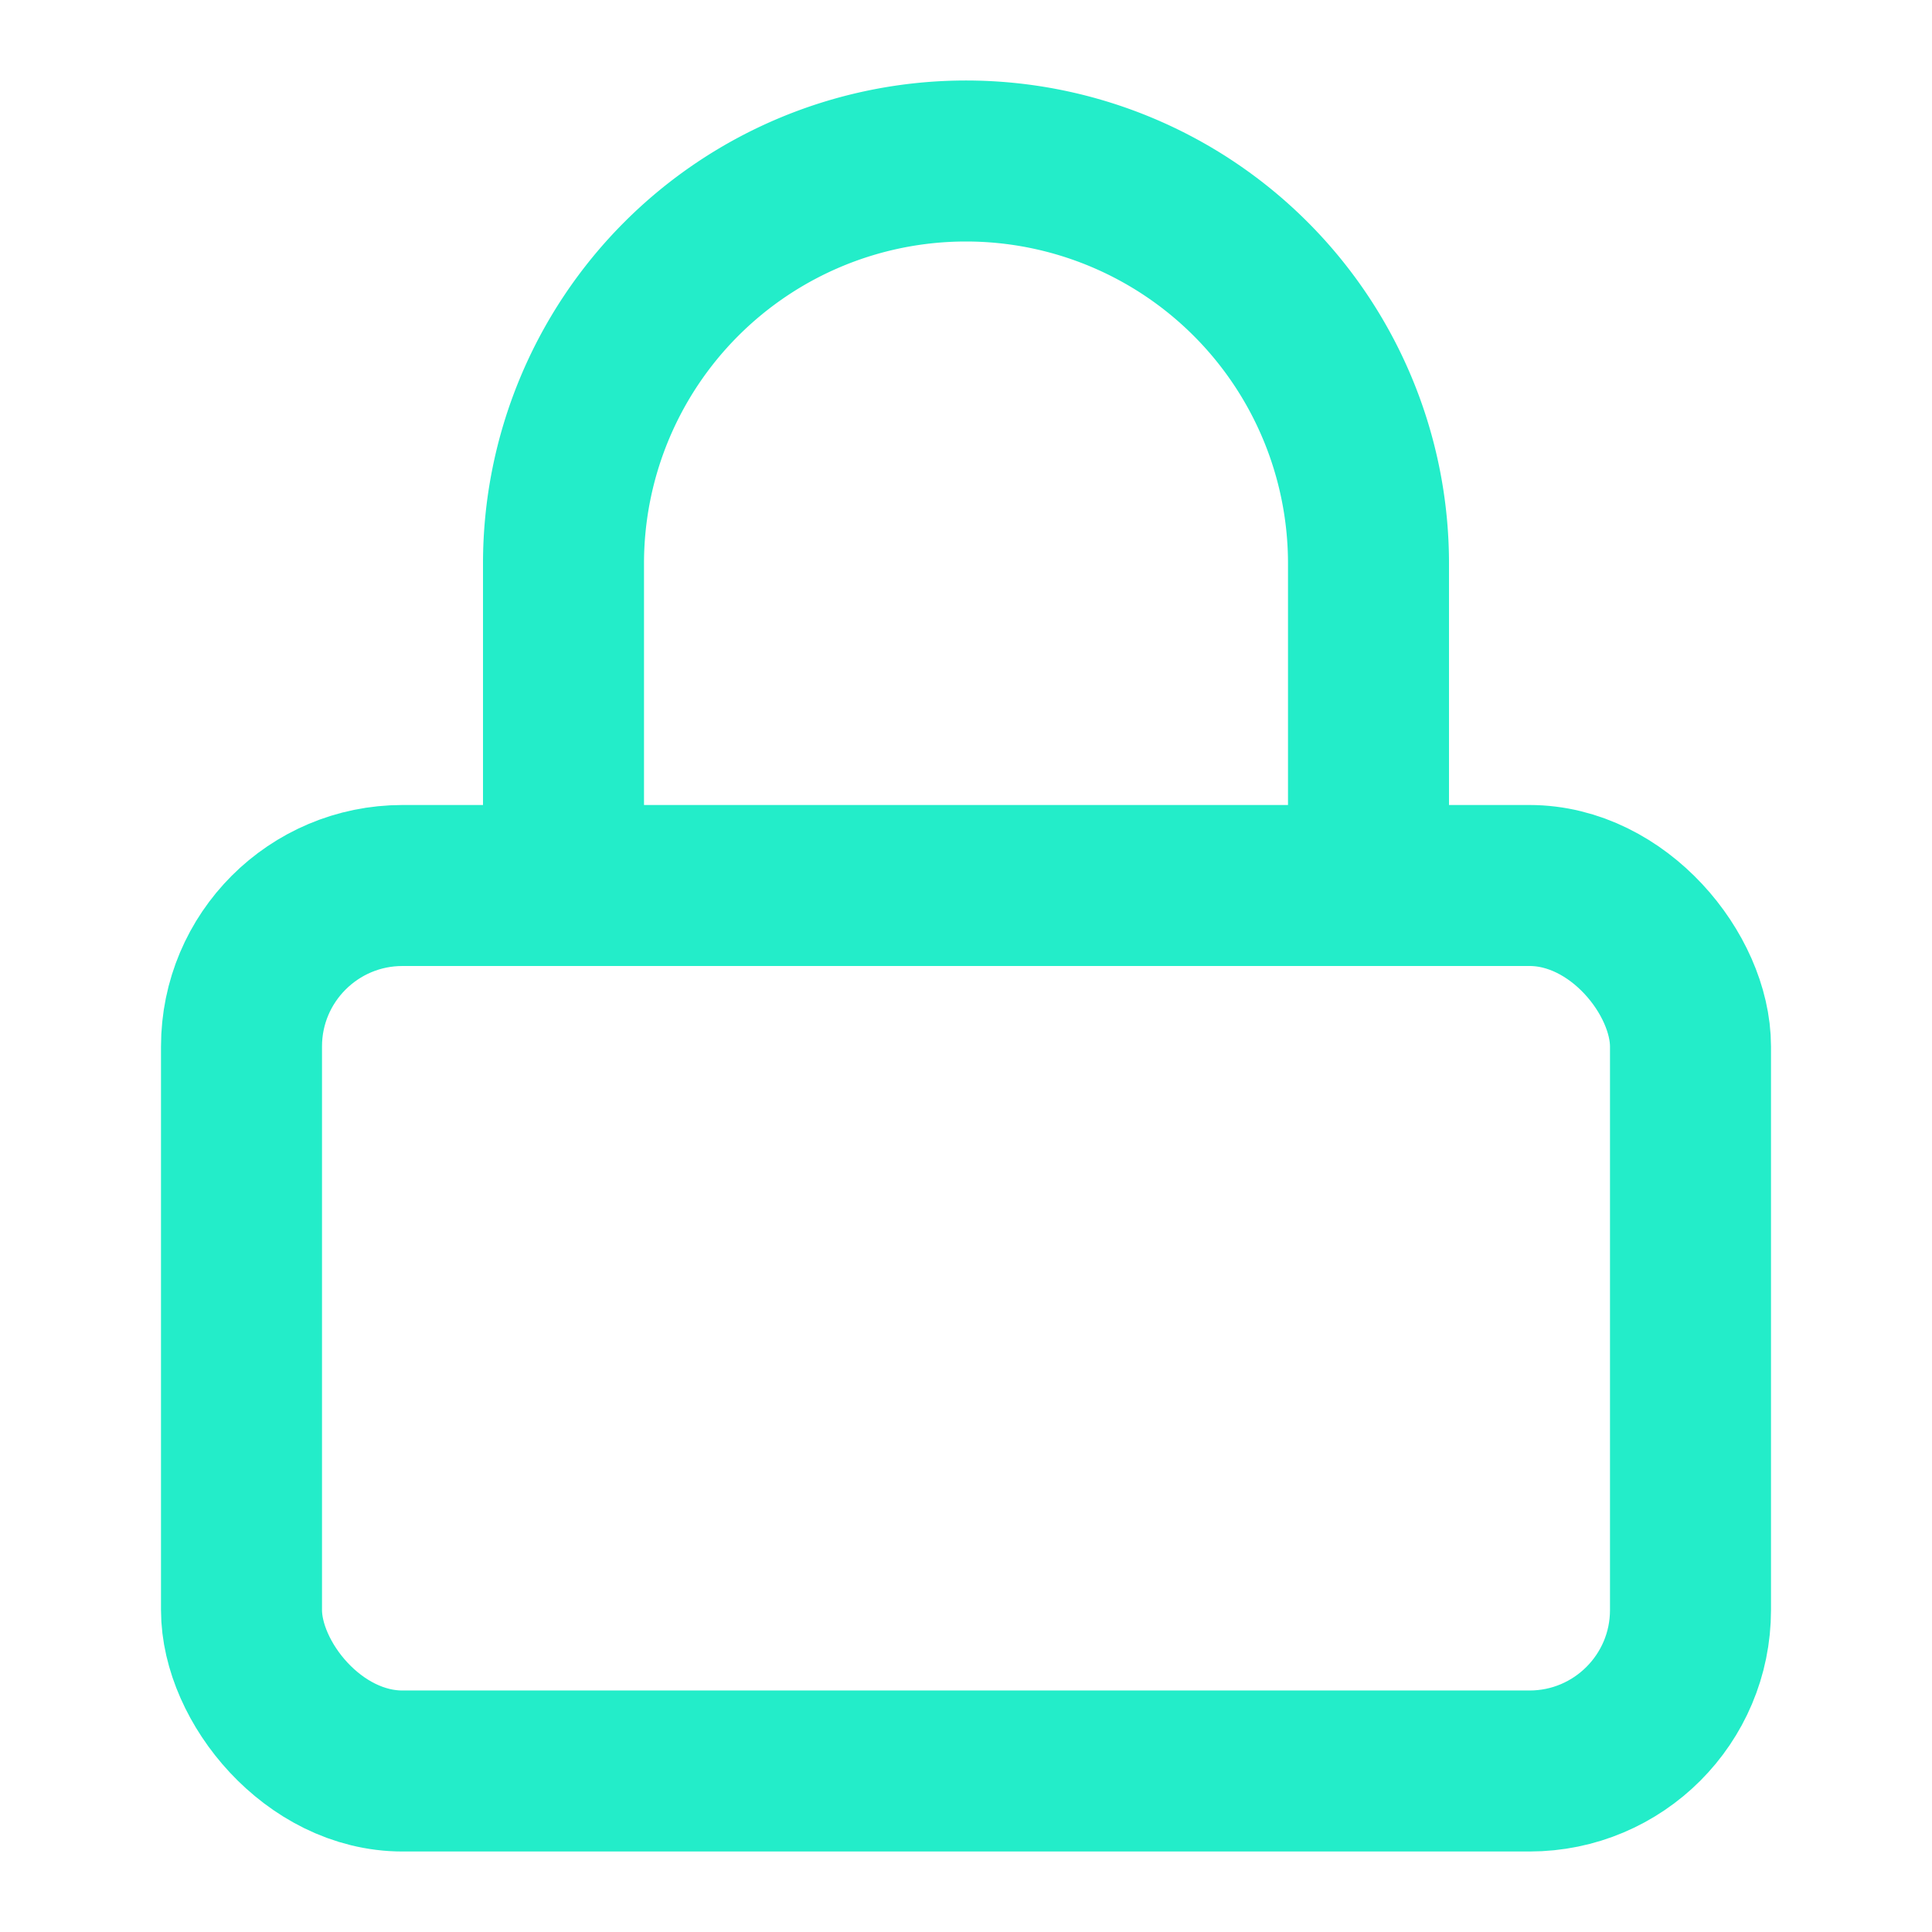
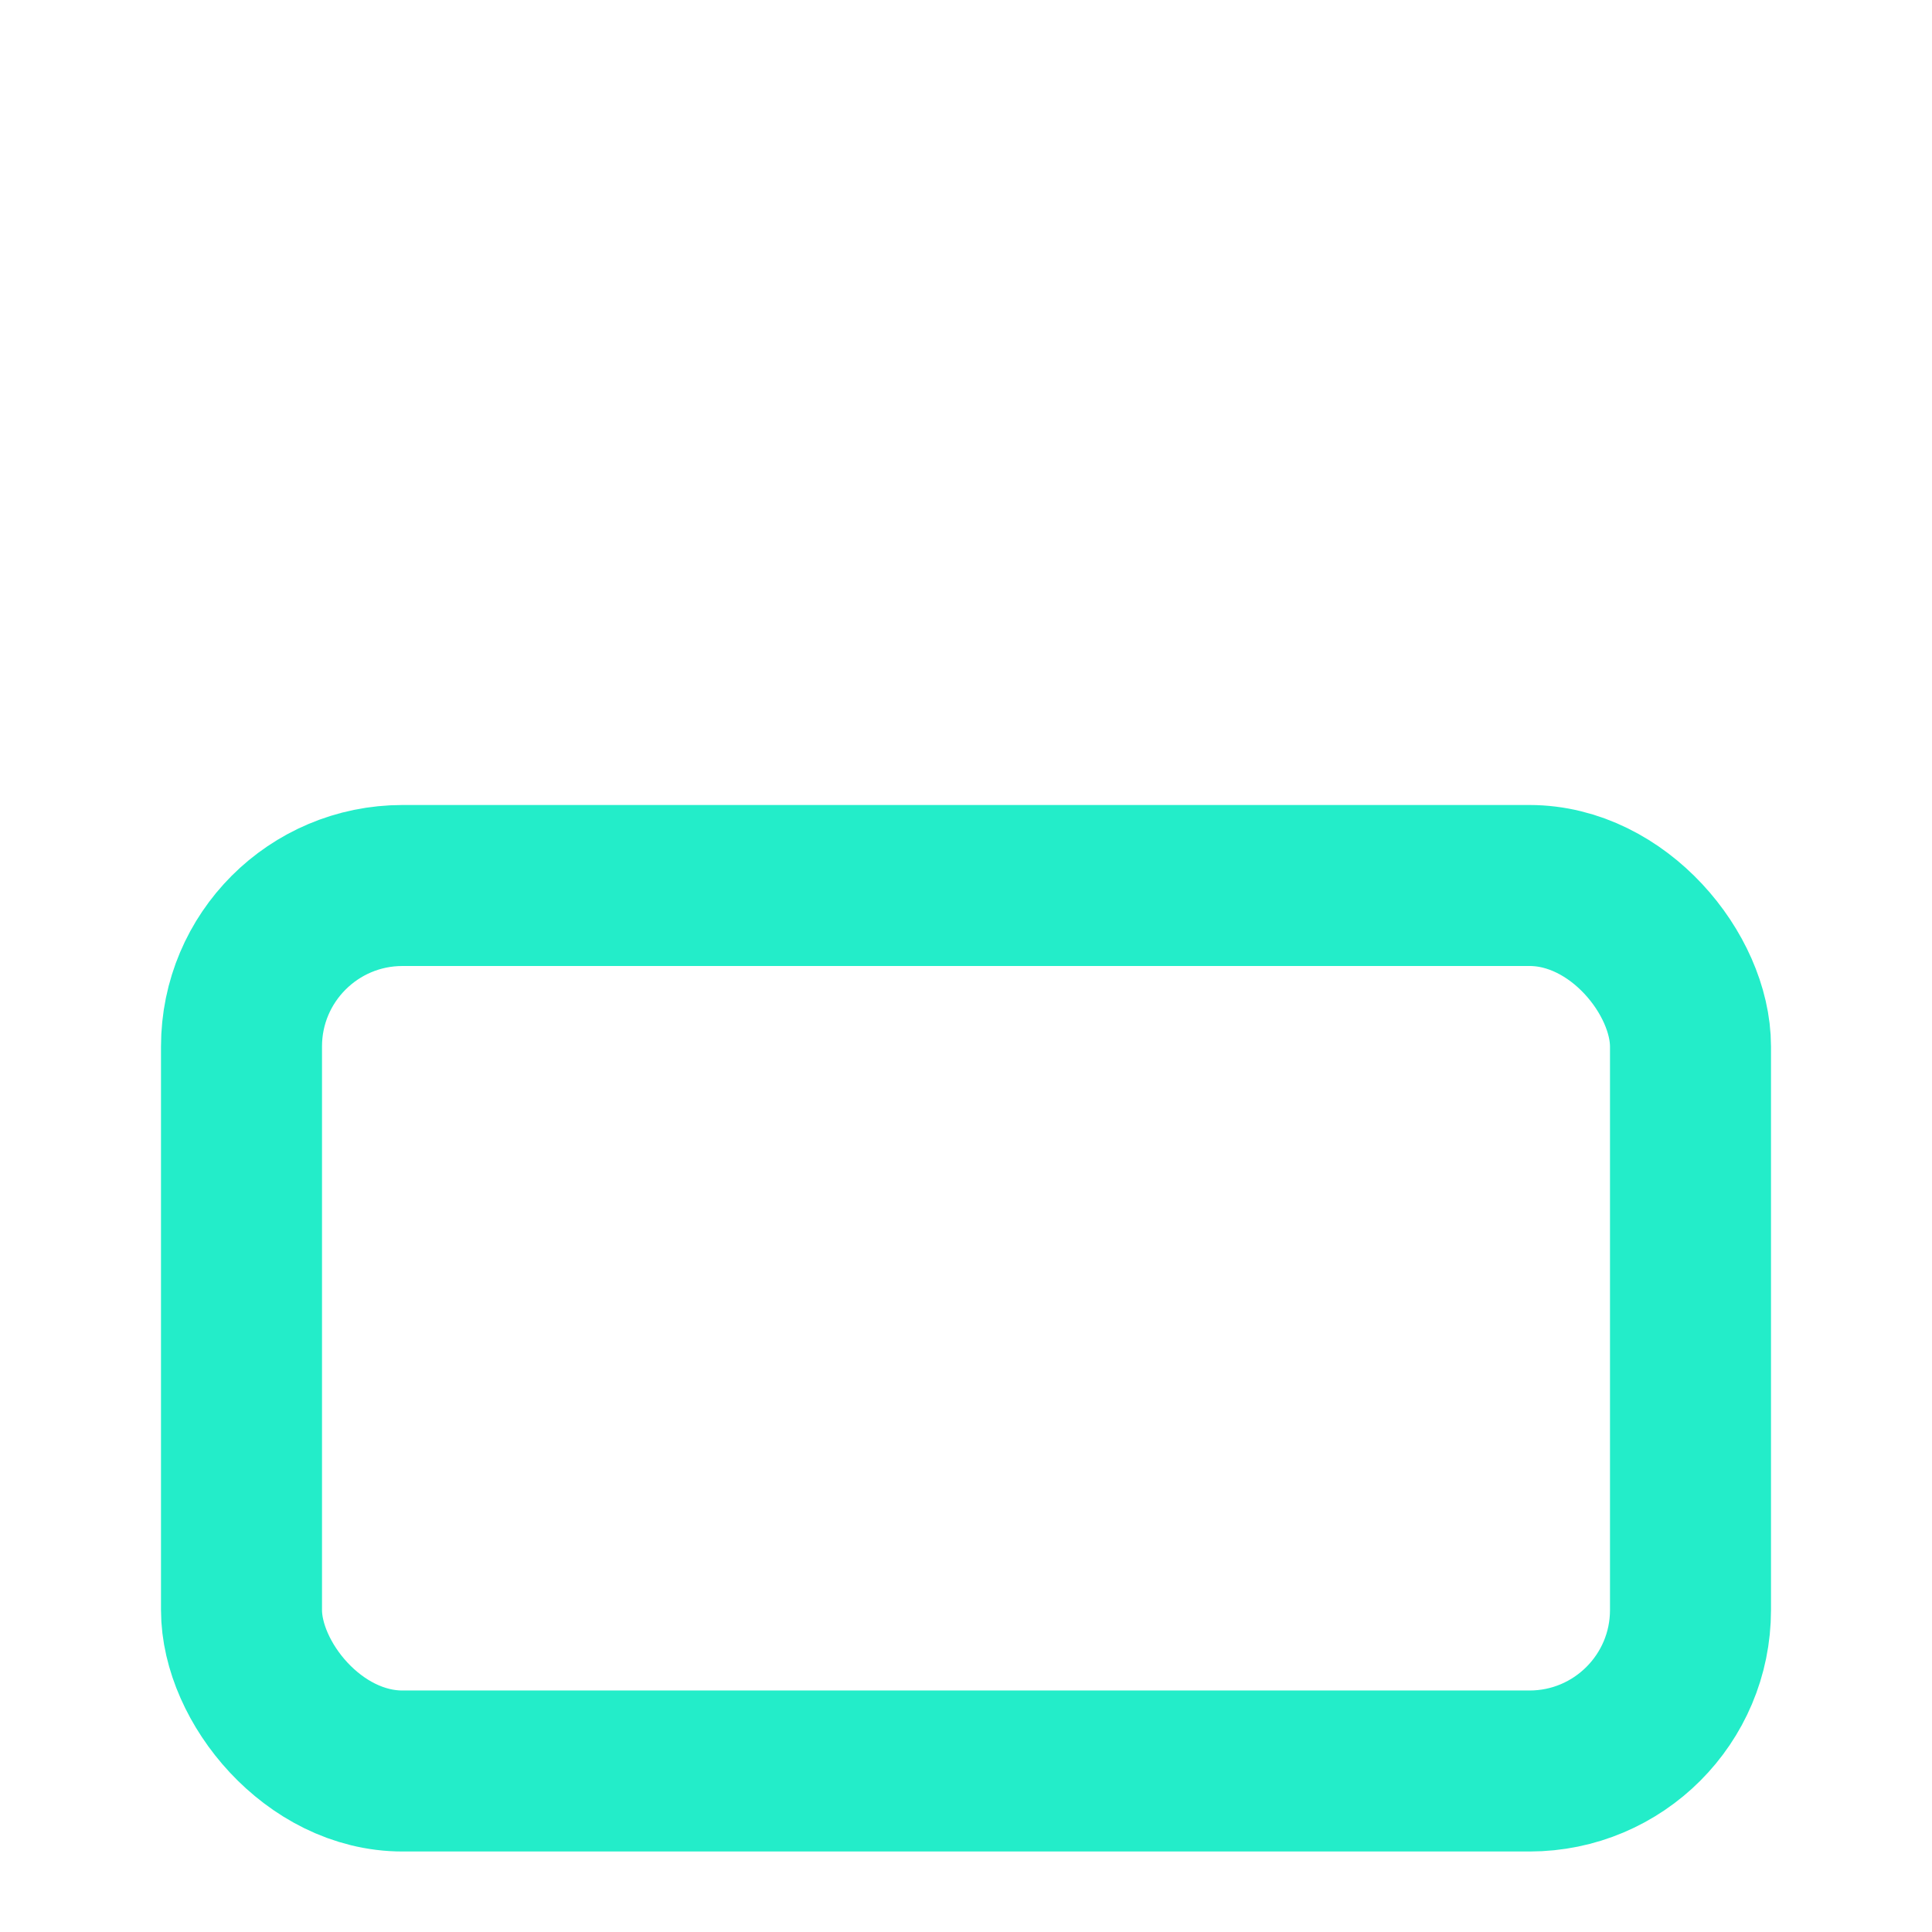
<svg xmlns="http://www.w3.org/2000/svg" width="24" height="24" viewBox="0 0 24 24" fill="none" stroke="#23edc9" stroke-width="2" stroke-linecap="round" stroke-linejoin="round" class="feather feather-lock">
  <rect x="3" y="11" width="18" height="11" rx="2" ry="2" />
-   <path d="M7 11V7a5 5 0 0 1 10 0v4" />
</svg>